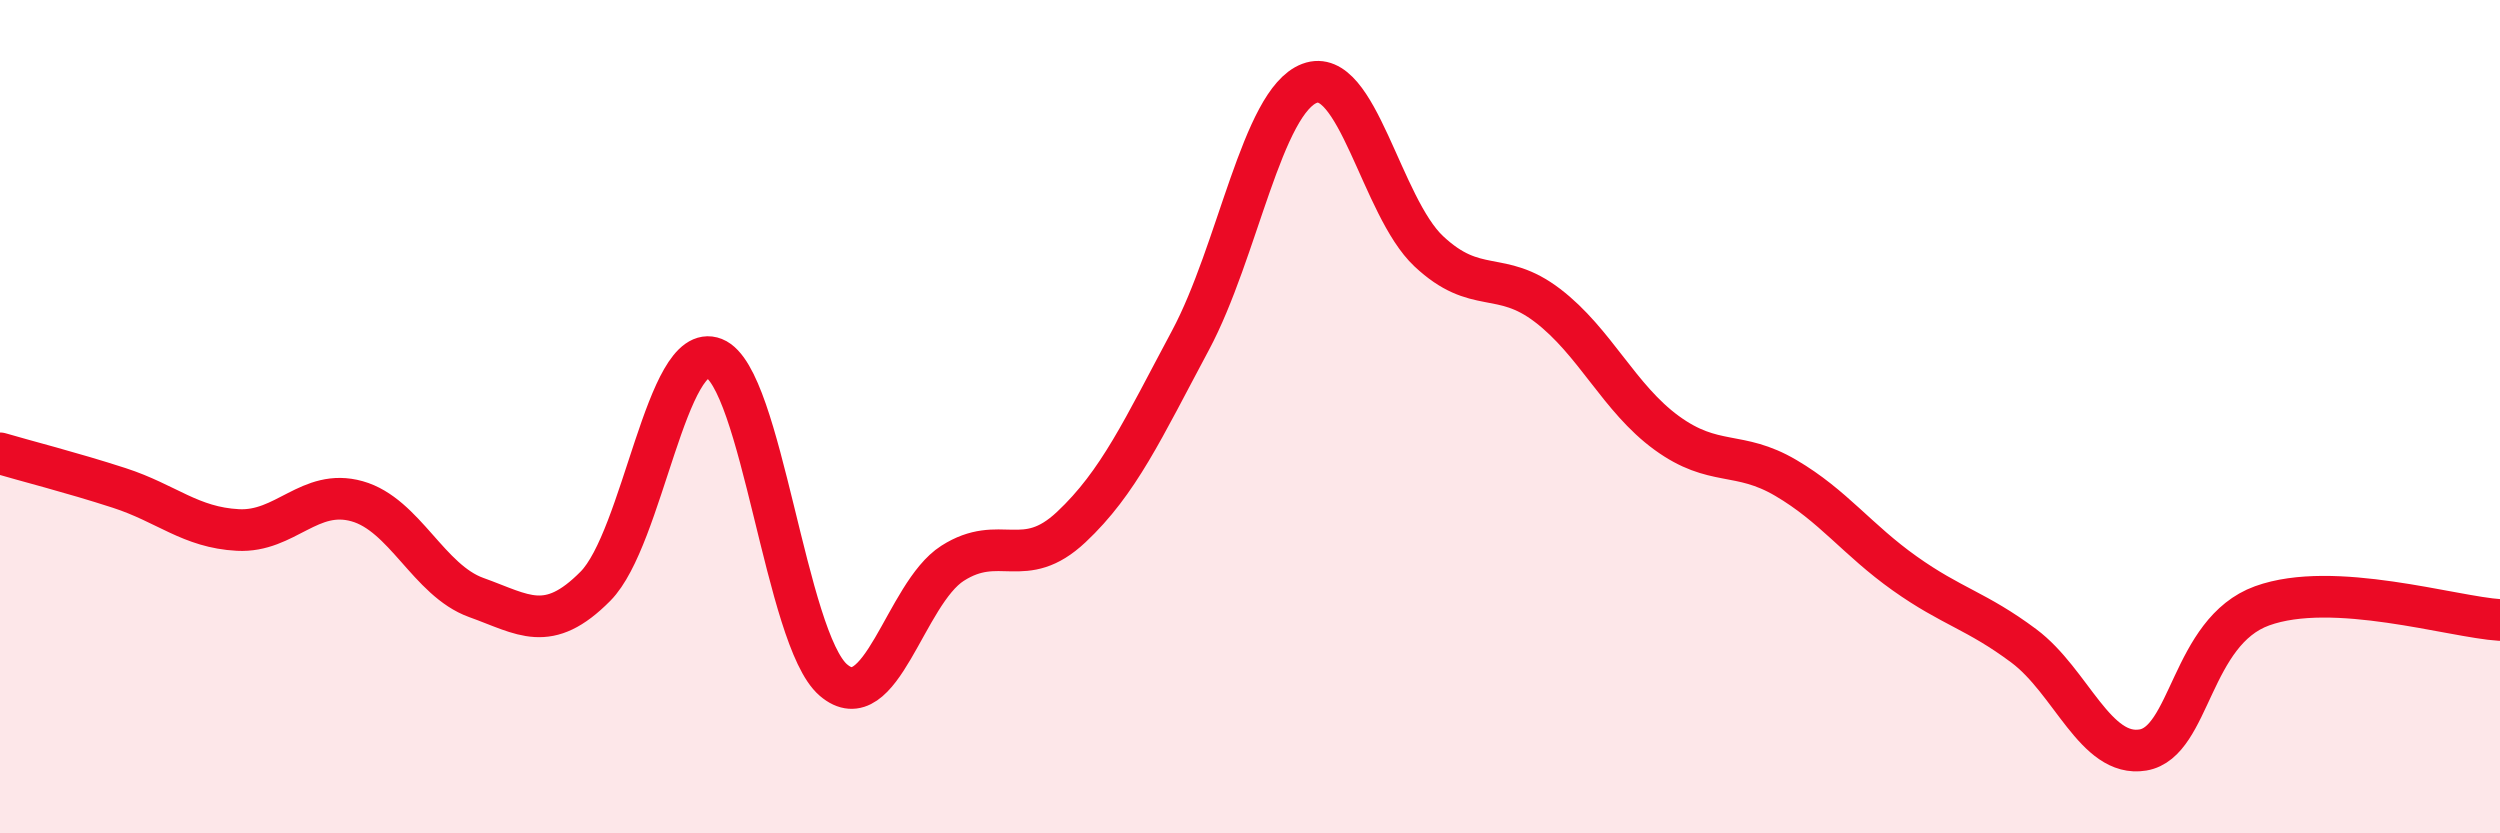
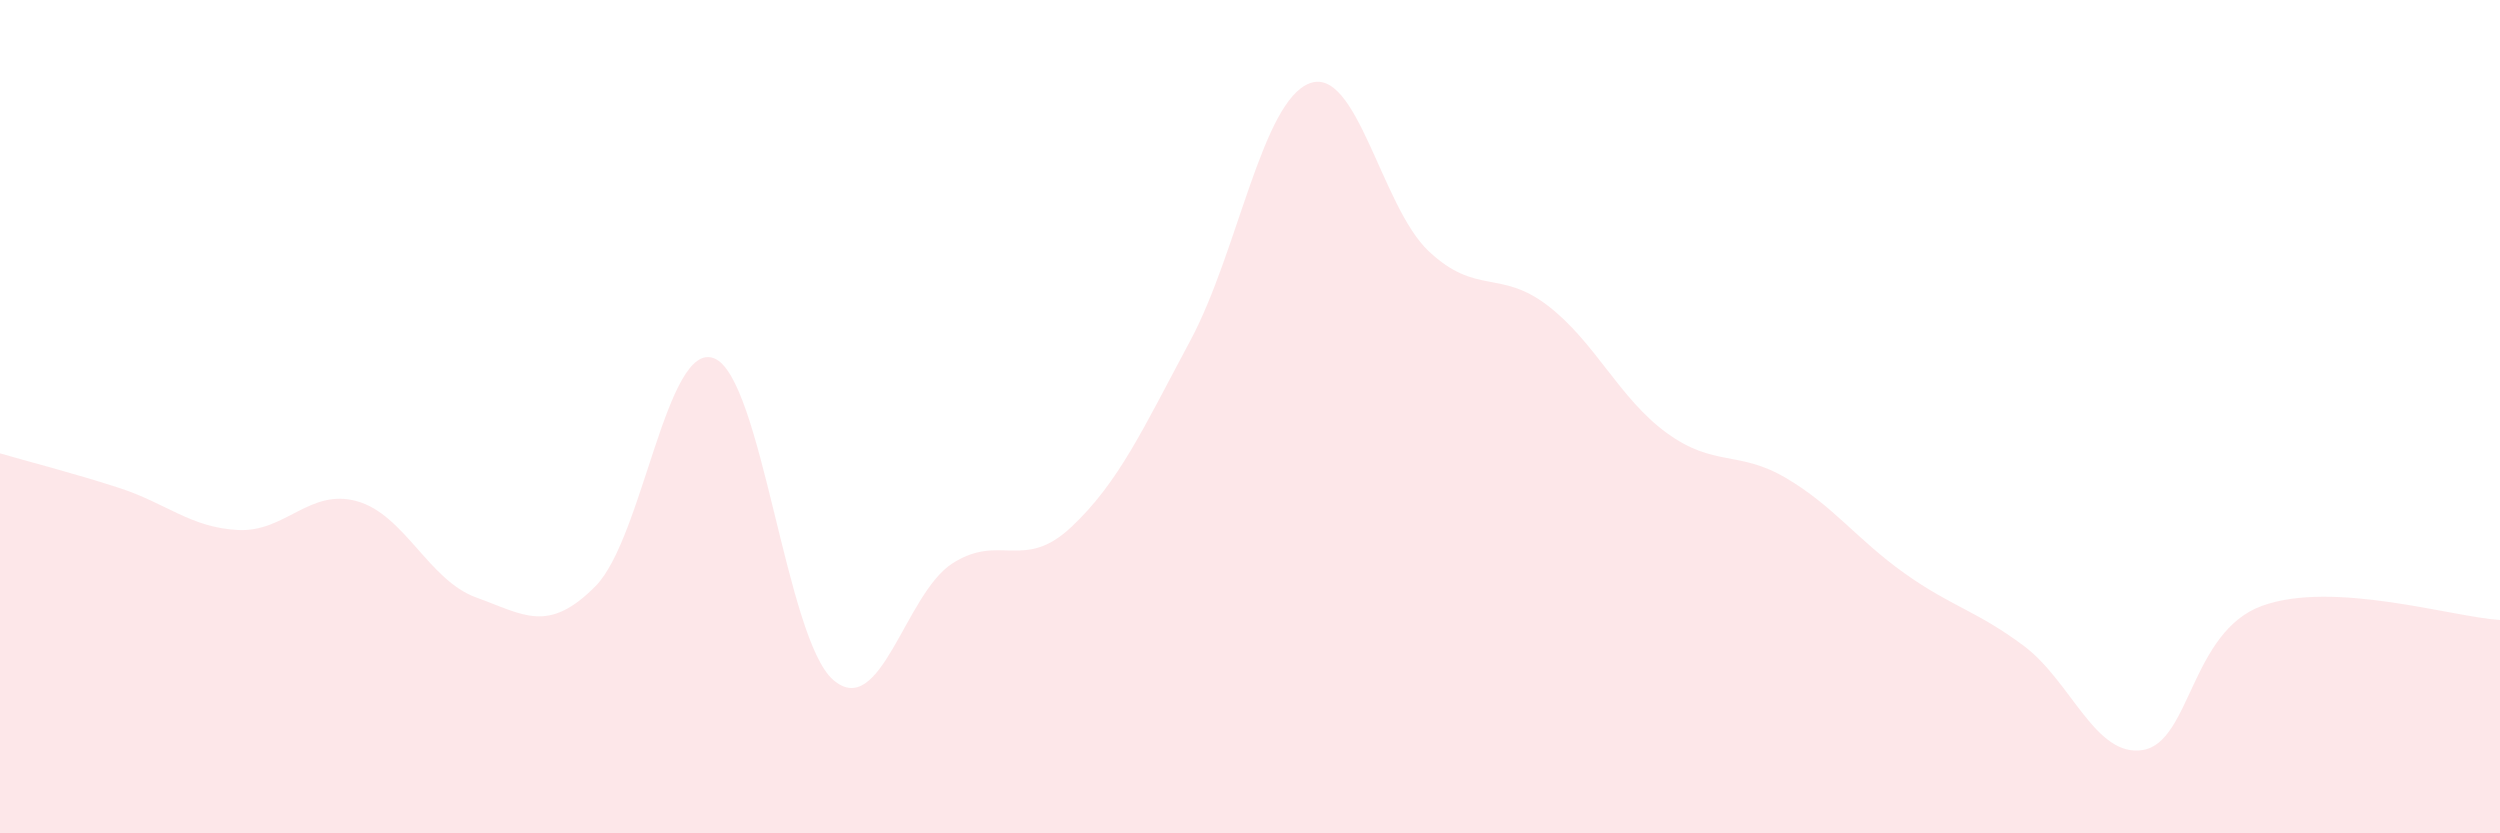
<svg xmlns="http://www.w3.org/2000/svg" width="60" height="20" viewBox="0 0 60 20">
  <path d="M 0,10.88 C 0.57,11.05 1.72,11.34 2.86,11.71 C 4,12.08 4.57,12.66 5.71,12.72 C 6.85,12.78 7.43,11.71 8.57,12.03 C 9.71,12.35 10.29,13.93 11.43,14.34 C 12.57,14.75 13.15,15.22 14.29,14.07 C 15.43,12.92 16,8.15 17.14,8.6 C 18.28,9.05 18.86,15.34 20,16.32 C 21.14,17.3 21.72,14.25 22.86,13.52 C 24,12.79 24.57,13.72 25.71,12.65 C 26.85,11.58 27.43,10.3 28.57,8.17 C 29.71,6.04 30.29,2.43 31.43,2 C 32.57,1.57 33.15,4.96 34.29,6.03 C 35.43,7.1 36,6.46 37.14,7.33 C 38.28,8.2 38.86,9.56 40,10.39 C 41.14,11.22 41.72,10.8 42.86,11.47 C 44,12.14 44.57,12.95 45.71,13.76 C 46.85,14.57 47.43,14.65 48.57,15.5 C 49.71,16.35 50.29,18.19 51.43,18 C 52.57,17.81 52.58,15.16 54.29,14.54 C 56,13.92 58.86,14.81 60,14.88L60 20L0 20Z" fill="#EB0A25" opacity="0.1" stroke-linecap="round" stroke-linejoin="round" />
-   <path d="M 0,10.88 C 0.57,11.05 1.72,11.34 2.86,11.71 C 4,12.08 4.57,12.66 5.71,12.72 C 6.85,12.78 7.43,11.71 8.57,12.03 C 9.71,12.35 10.29,13.93 11.43,14.34 C 12.57,14.75 13.15,15.22 14.29,14.07 C 15.43,12.92 16,8.15 17.14,8.6 C 18.28,9.05 18.86,15.34 20,16.32 C 21.14,17.3 21.72,14.25 22.86,13.52 C 24,12.79 24.57,13.72 25.71,12.65 C 26.85,11.58 27.43,10.3 28.57,8.17 C 29.71,6.04 30.29,2.43 31.43,2 C 32.57,1.57 33.15,4.96 34.29,6.03 C 35.43,7.1 36,6.46 37.14,7.33 C 38.28,8.2 38.86,9.56 40,10.39 C 41.14,11.22 41.72,10.8 42.86,11.47 C 44,12.14 44.57,12.95 45.71,13.76 C 46.85,14.57 47.43,14.65 48.57,15.5 C 49.71,16.35 50.29,18.19 51.43,18 C 52.57,17.81 52.58,15.16 54.29,14.54 C 56,13.92 58.86,14.81 60,14.88" stroke="#EB0A25" stroke-width="1" fill="none" stroke-linecap="round" stroke-linejoin="round" />
</svg>